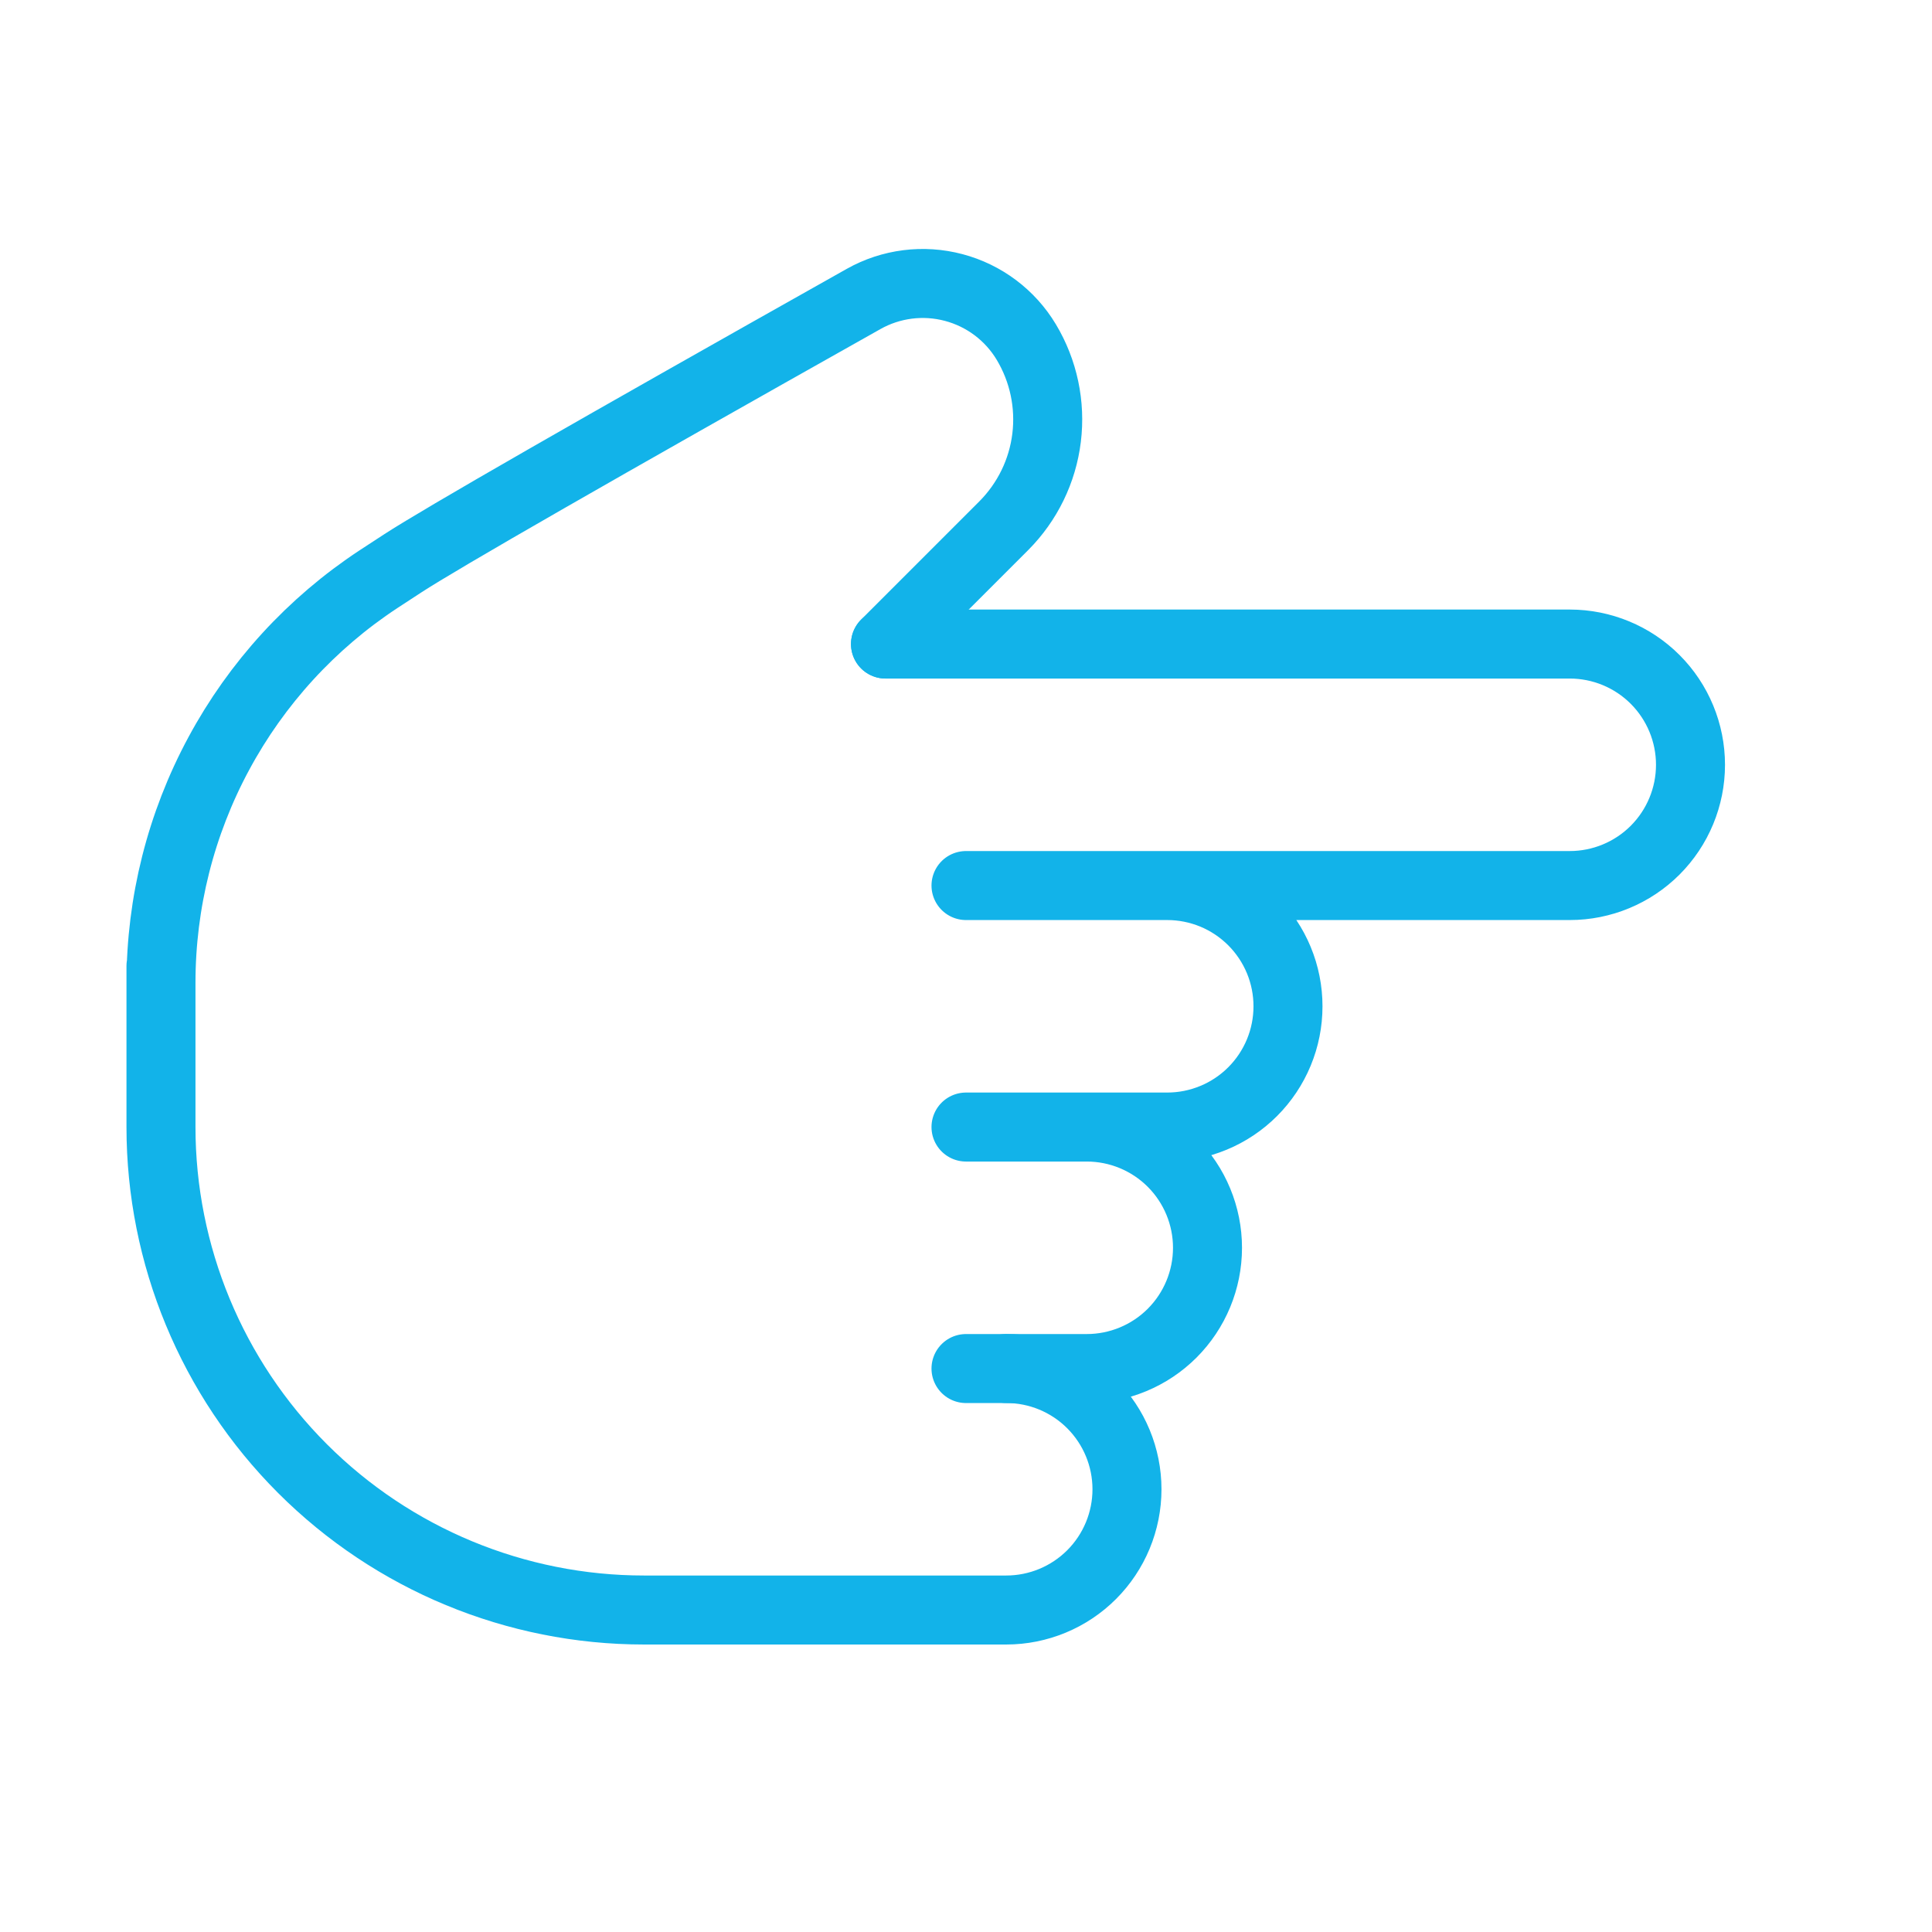
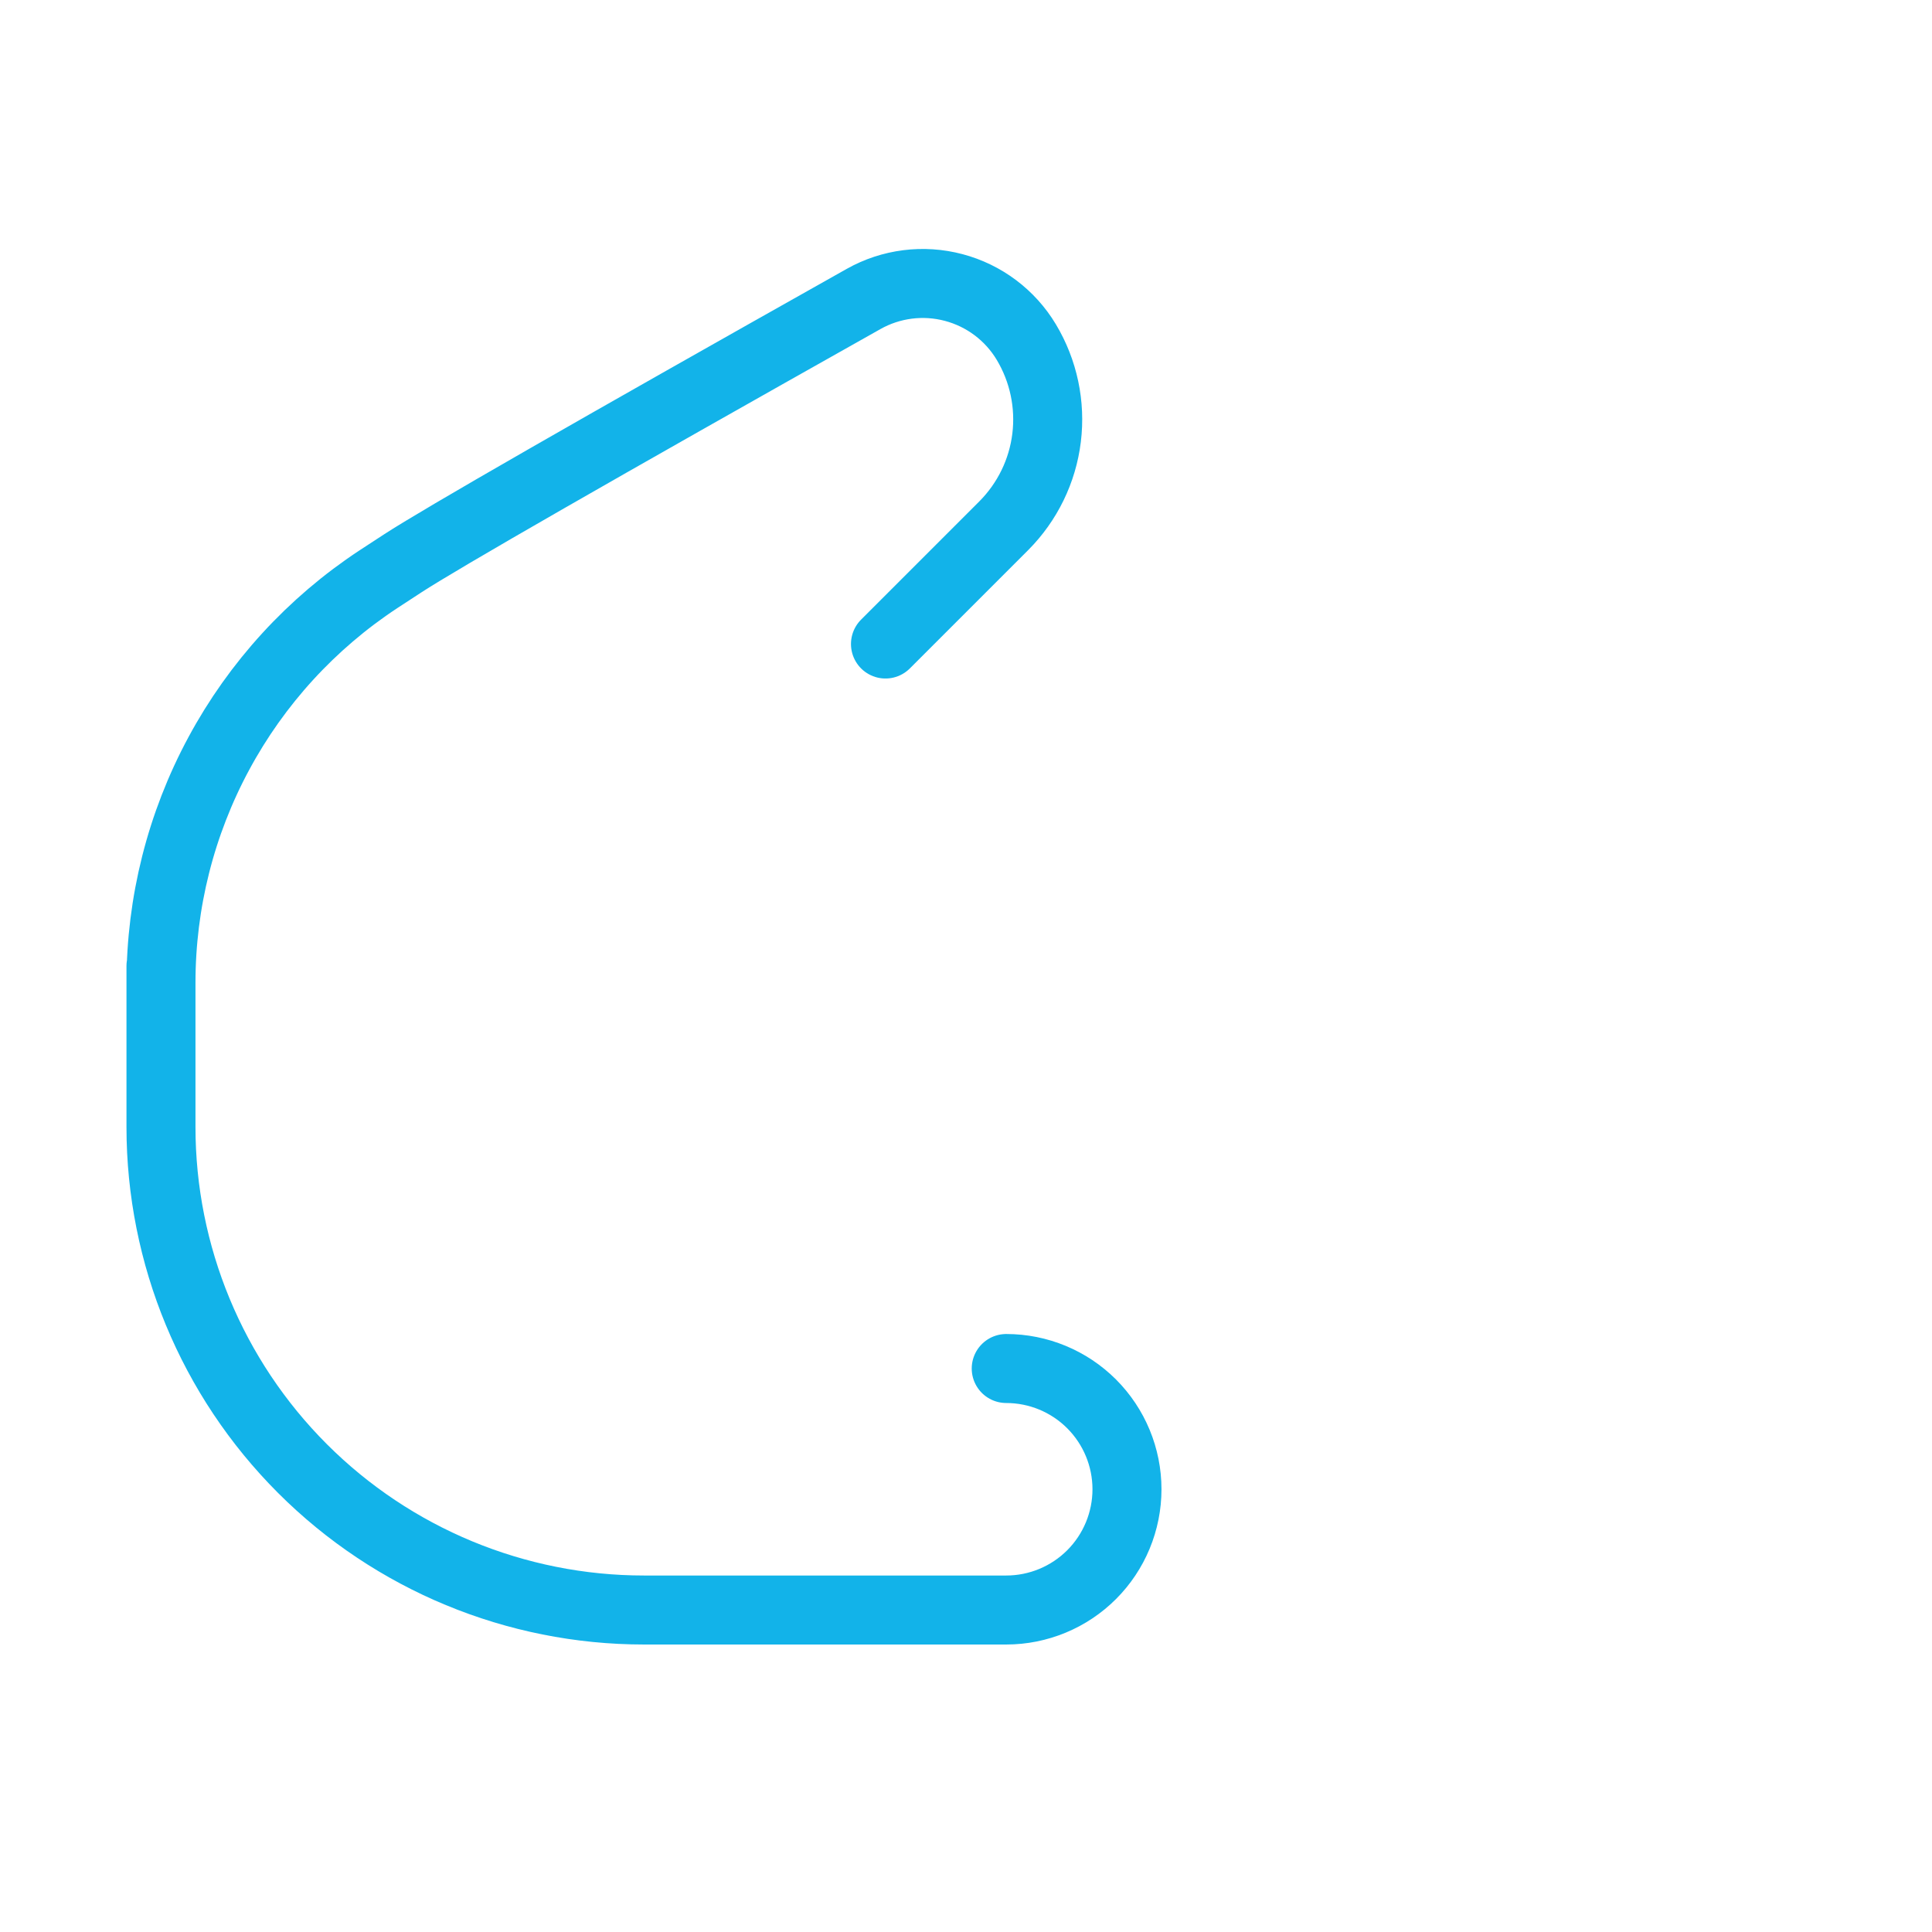
<svg xmlns="http://www.w3.org/2000/svg" width="56" height="56" viewBox="0 0 56 56" fill="none">
-   <path d="M25.667 18.668L45.5 18.668C46.428 18.668 47.319 19.037 47.975 19.693C48.631 20.349 49 21.24 49 22.168C49 23.096 48.631 23.986 47.975 24.643C47.319 25.299 46.428 25.668 45.5 25.668L28 25.668M29.167 25.668L33.833 25.668C34.293 25.668 34.748 25.759 35.173 25.934C35.597 26.11 35.983 26.368 36.308 26.693C36.633 27.018 36.891 27.404 37.067 27.829C37.243 28.253 37.333 28.708 37.333 29.168C37.333 29.628 37.243 30.083 37.067 30.507C36.891 30.932 36.633 31.318 36.308 31.643C35.983 31.968 35.597 32.226 35.173 32.401C34.748 32.577 34.293 32.668 33.833 32.668L28 32.668M31.5 32.668C32.428 32.668 33.319 33.037 33.975 33.693C34.631 34.349 35 35.24 35 36.168C35 37.096 34.631 37.986 33.975 38.643C33.319 39.299 32.428 39.668 31.5 39.668L28 39.668" stroke="#12B3E9" stroke-width="2" stroke-linecap="round" stroke-linejoin="round" />
  <path d="M29.166 39.667C30.094 39.667 30.985 40.036 31.641 40.692C32.297 41.349 32.666 42.239 32.666 43.167C32.666 44.095 32.297 44.986 31.641 45.642C30.985 46.298 30.094 46.667 29.166 46.667L18.666 46.667C14.953 46.667 11.392 45.192 8.767 42.567C6.141 39.941 4.666 36.38 4.666 32.667L4.666 28L4.666 28.486C4.666 26.167 5.241 23.885 6.341 21.844C7.44 19.802 9.03 18.066 10.966 16.791L11.666 16.334C12.783 15.606 17.238 13.05 25.031 8.666C25.826 8.219 26.763 8.1 27.644 8.334C28.525 8.567 29.281 9.135 29.749 9.917C30.248 10.75 30.454 11.726 30.336 12.689C30.218 13.653 29.781 14.549 29.096 15.237L25.666 18.667" stroke="#12B3E9" stroke-width="2" stroke-linecap="round" stroke-linejoin="round" />
</svg>